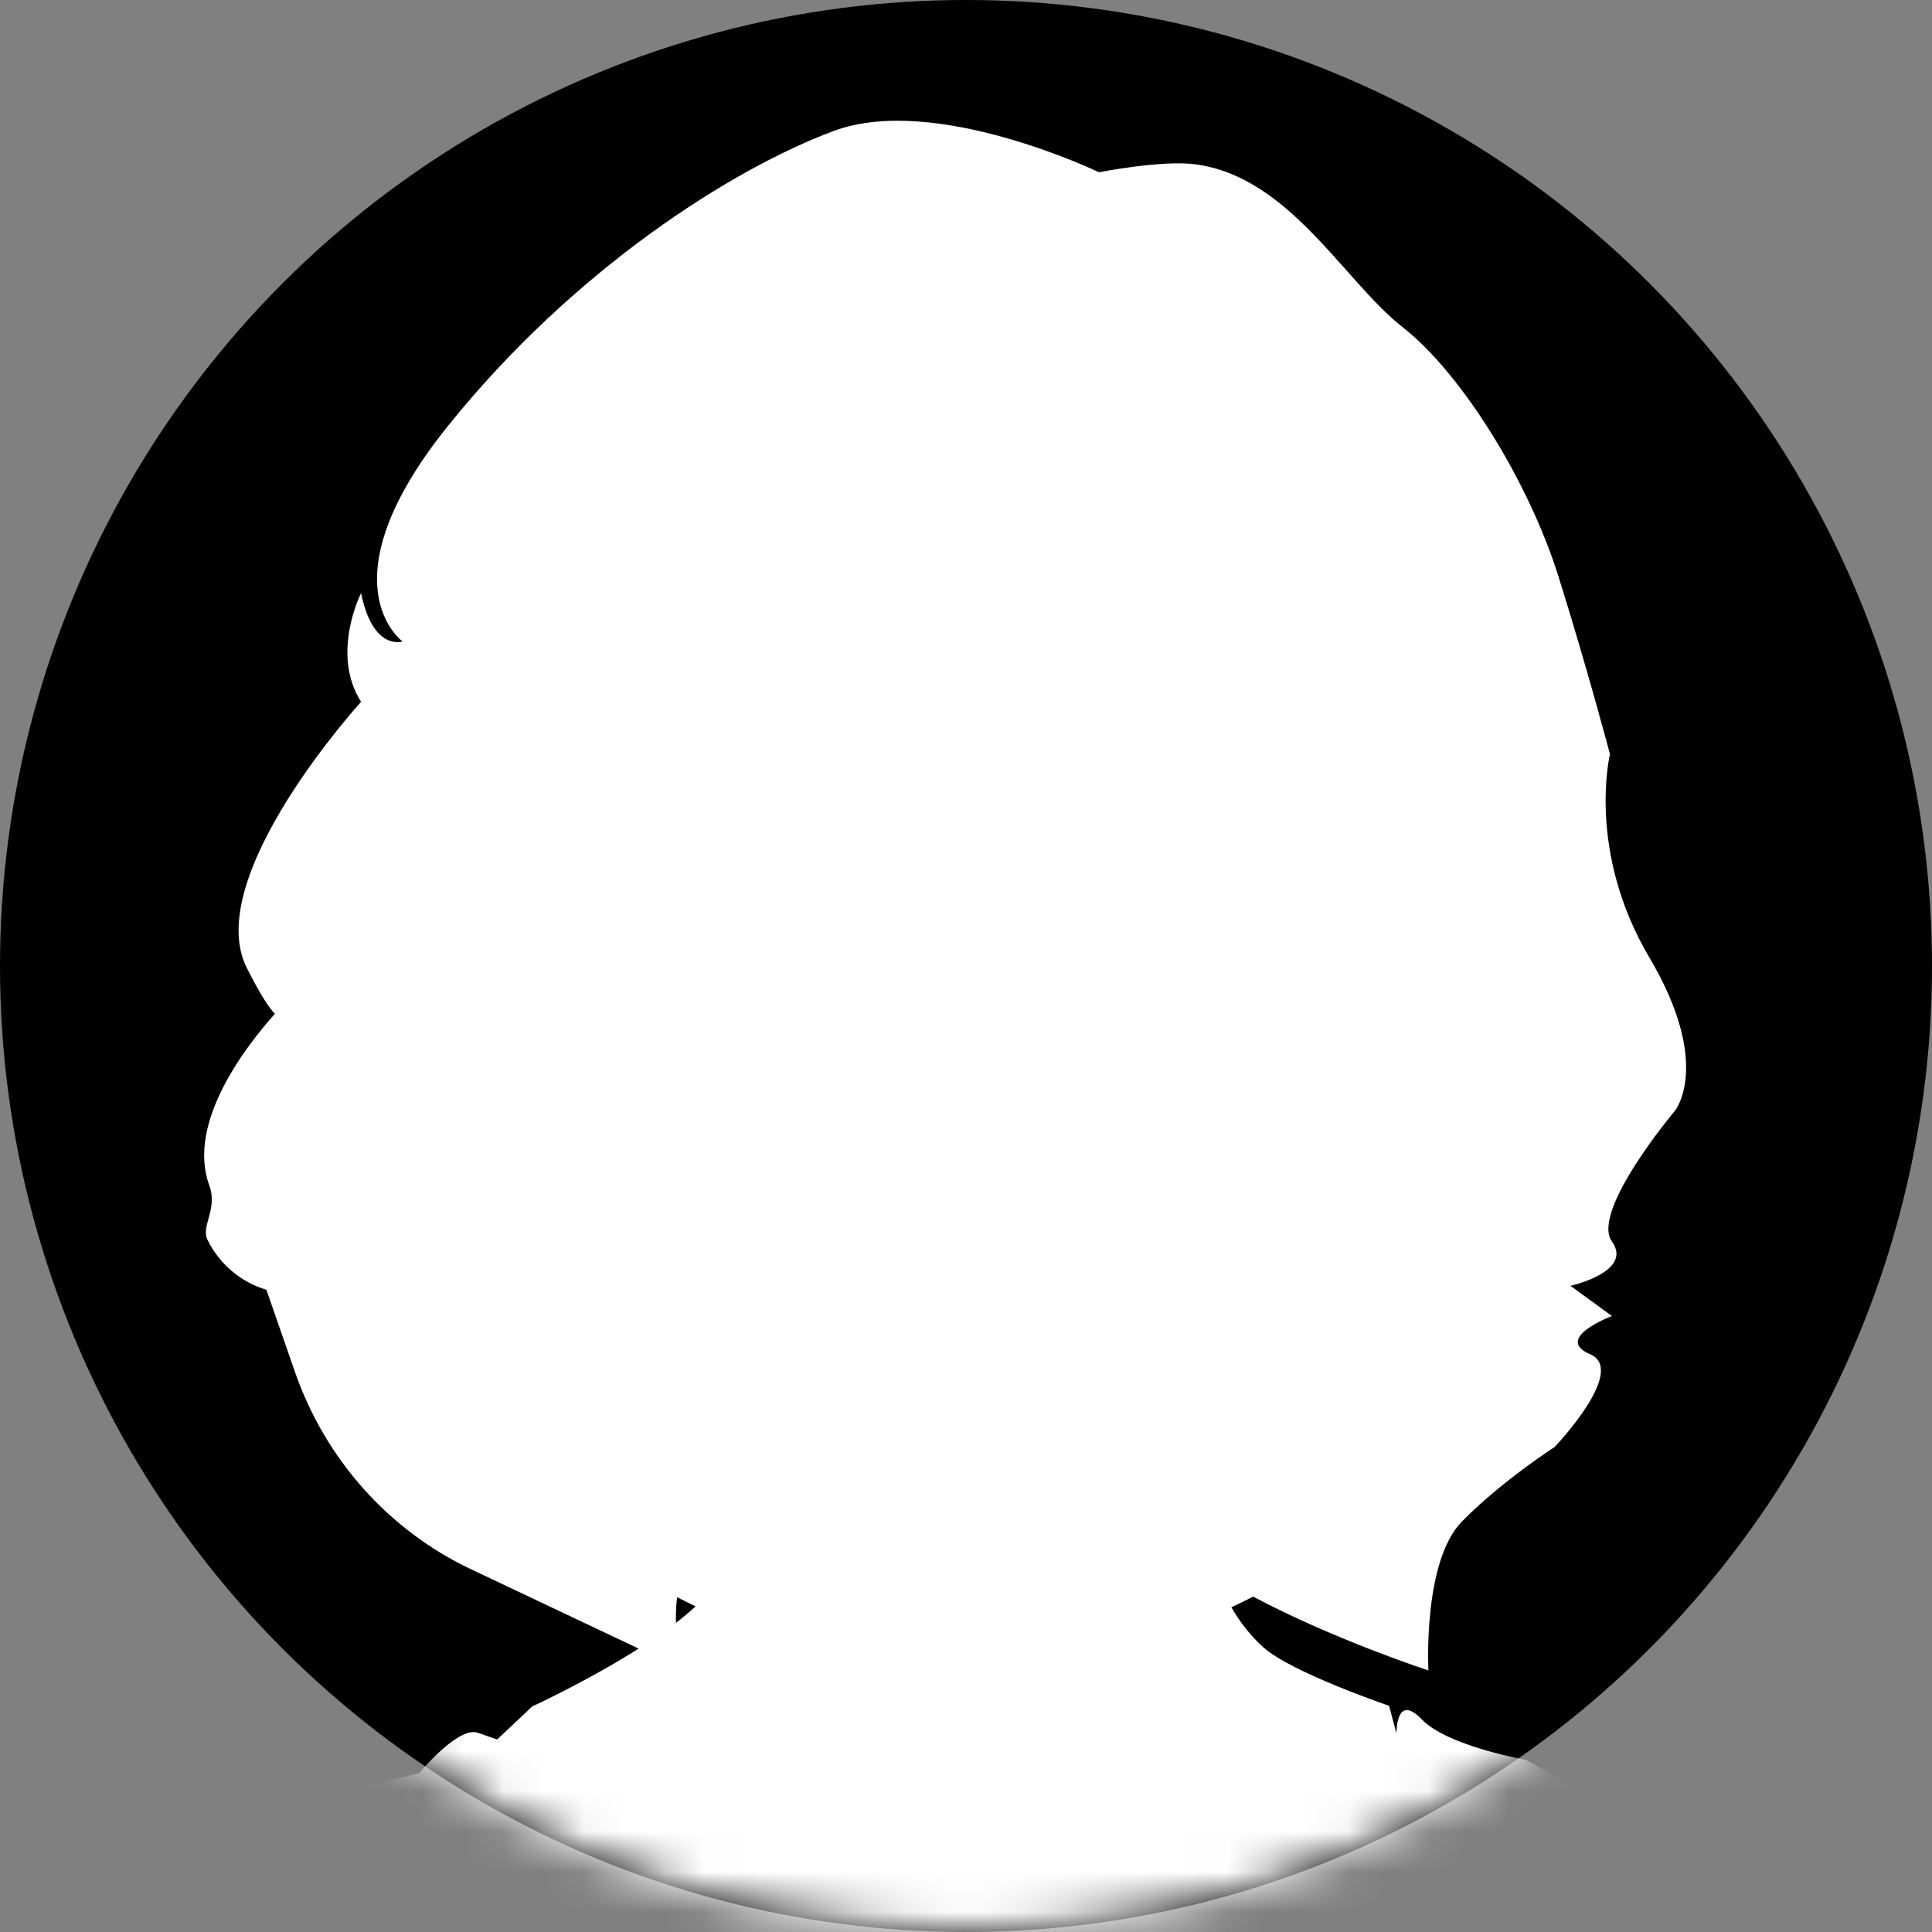
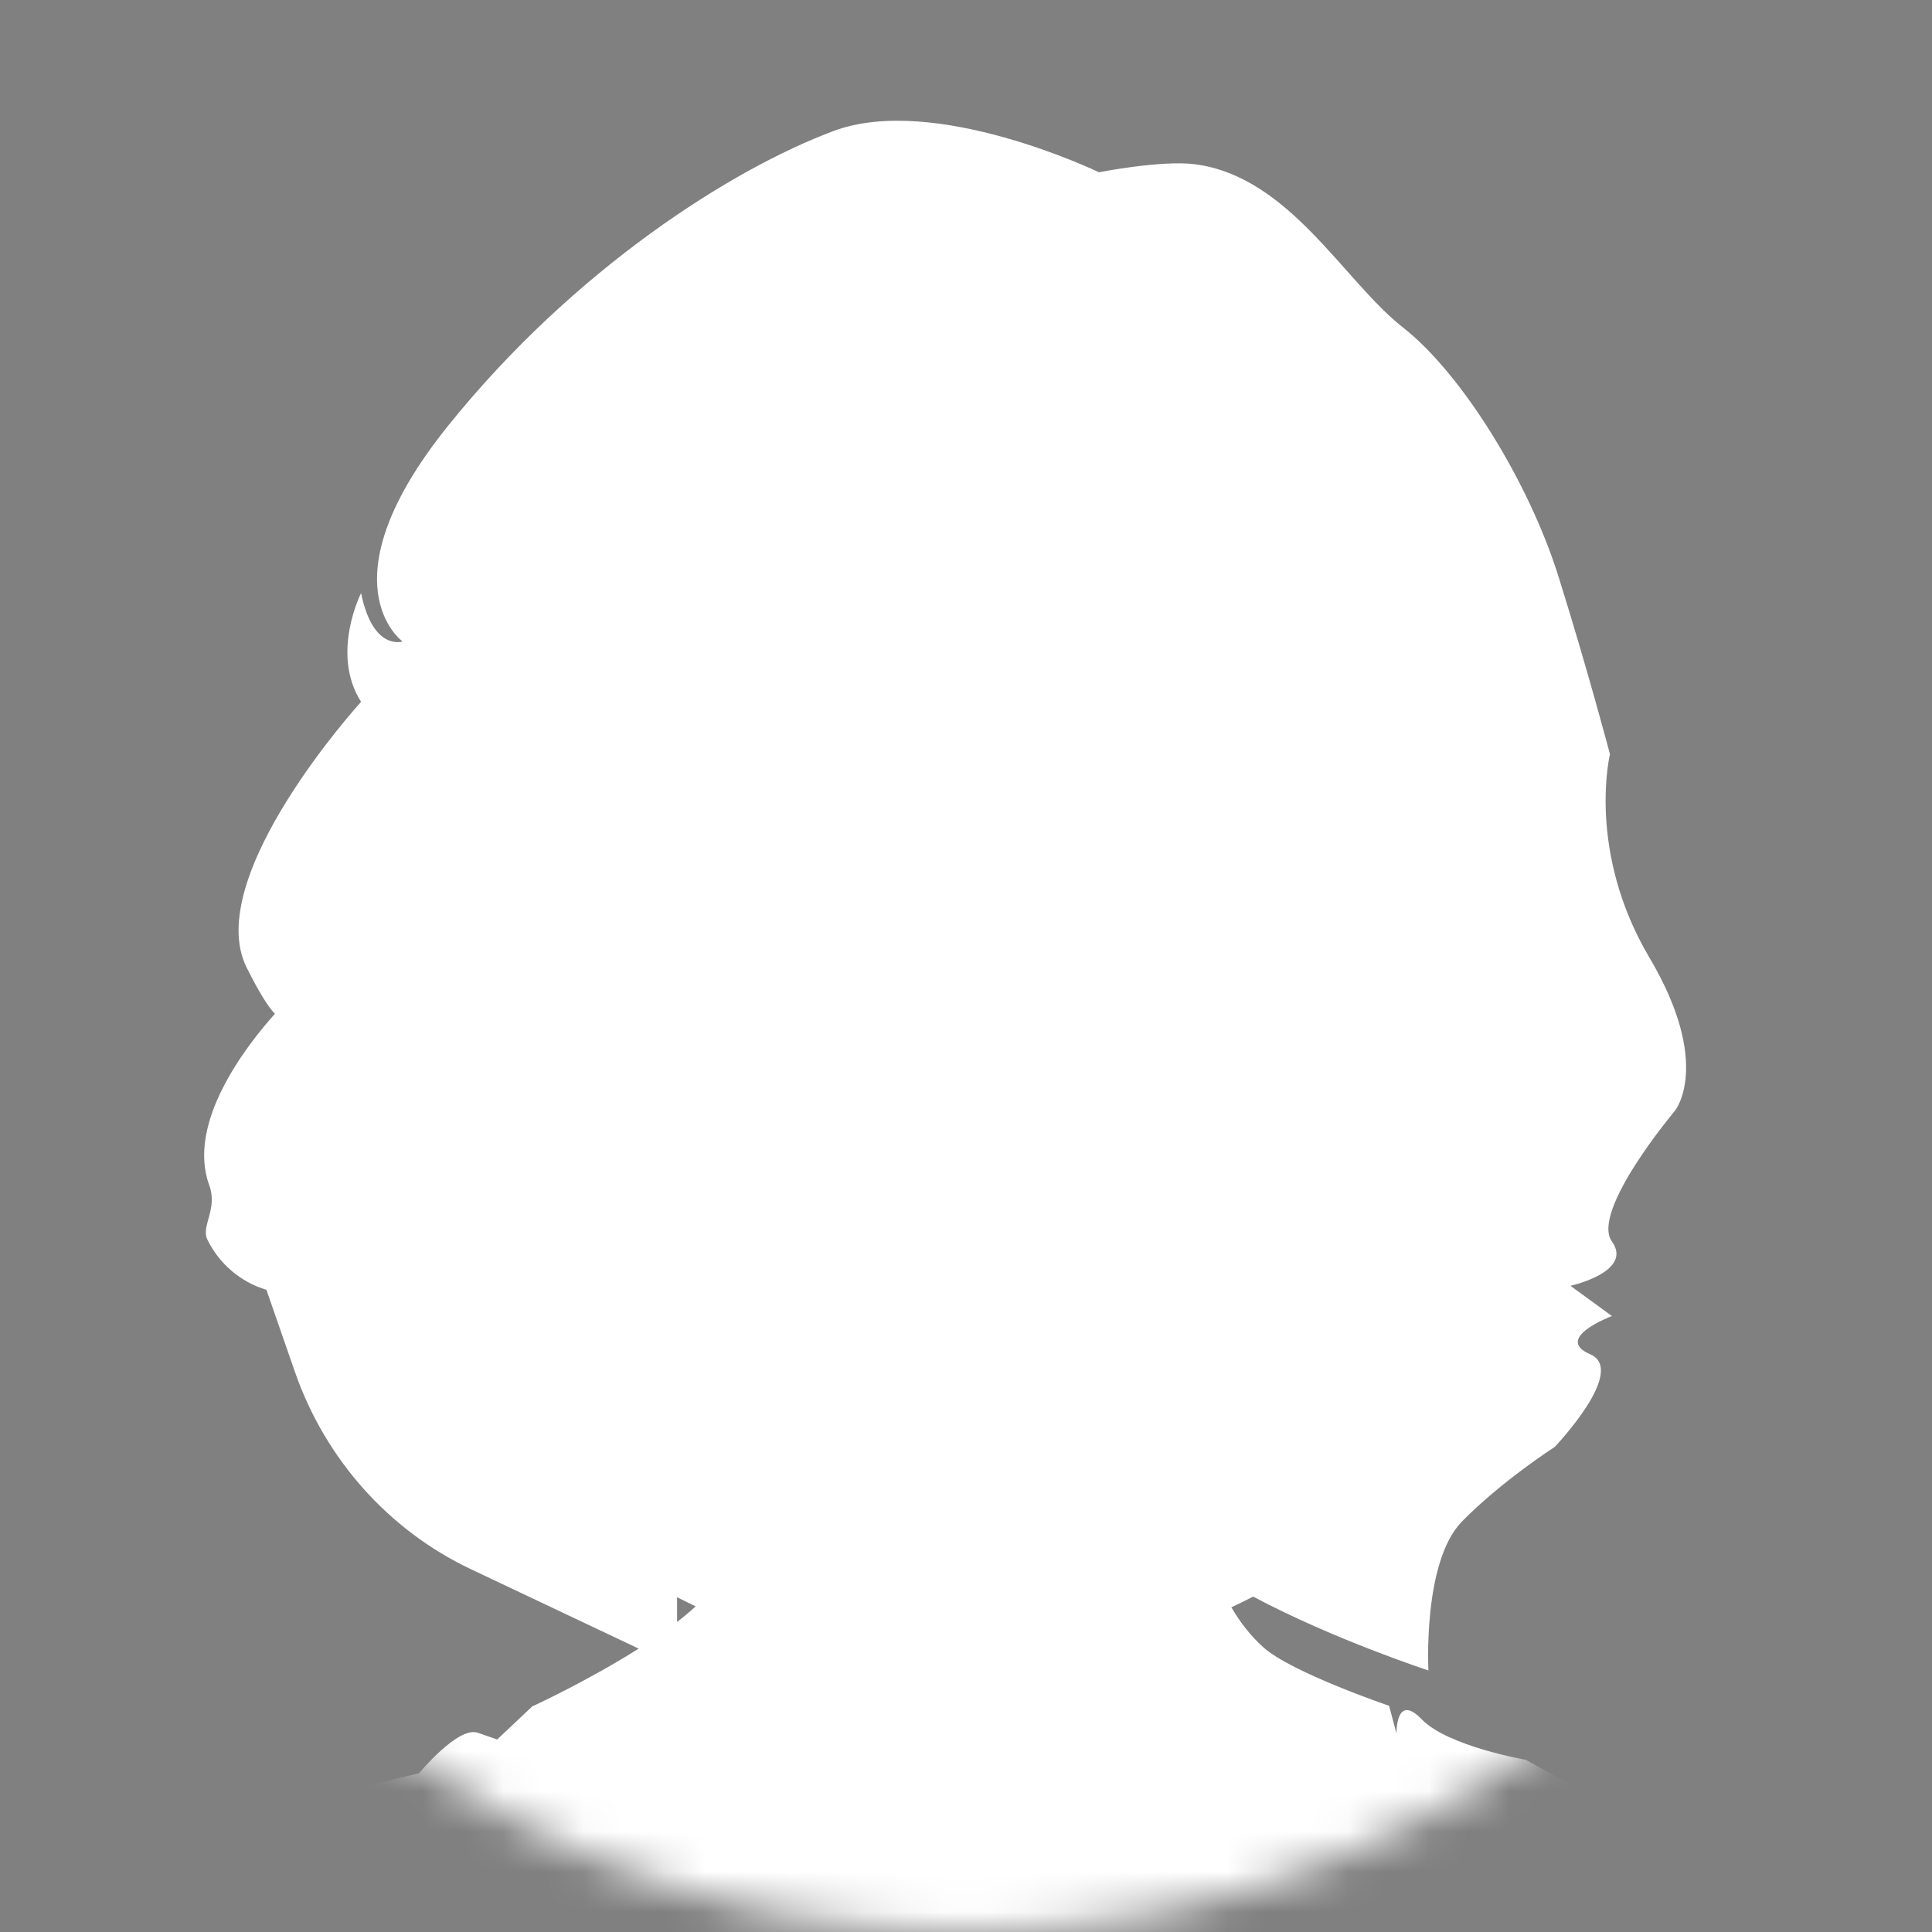
<svg xmlns="http://www.w3.org/2000/svg" width="48" height="48" viewBox="0 0 48 48" fill="none">
  <rect x="0" y="0" width="48" height="48" fill="#808080" stroke="none" />
-   <circle cx="24" cy="24" r="24" fill="black" />
  <mask id="mask0_342_874" style="mask-type:alpha" maskUnits="userSpaceOnUse" x="0" y="0" width="48" height="48">
    <circle cx="24" cy="24" r="24" fill="#D9D9D9" />
  </mask>
  <g mask="url(#mask0_342_874)">
-     <path d="M41.549 45.735L37.909 43.722C37.909 43.722 35.968 43.387 35.321 42.715C34.674 42.044 34.695 43.07 34.695 43.07L34.512 42.38C34.512 42.38 32.08 41.554 31.383 40.923C31.071 40.641 30.81 40.307 30.593 39.933C30.775 39.848 30.956 39.76 31.134 39.667C33.15 40.739 35.489 41.502 35.489 41.502C35.489 41.502 35.342 38.801 36.323 37.8C37.303 36.8 38.626 35.949 38.626 35.949C38.626 35.949 40.44 34.048 39.509 33.647C38.577 33.247 40.048 32.697 40.048 32.697L39.018 31.946C39.018 31.946 40.587 31.596 40.048 30.845C39.509 30.095 41.616 27.593 41.616 27.593C41.616 27.593 42.548 26.443 40.979 23.791C39.411 21.14 39.999 18.738 39.999 18.738C39.999 18.738 39.46 16.687 38.724 14.336C37.989 11.984 36.323 9.283 34.852 8.132C33.382 6.981 32.034 4.38 29.681 4.08C28.854 3.974 27.304 4.28 27.304 4.28C27.304 4.28 23.23 2.315 20.711 3.254C18.191 4.194 14.265 6.681 11.128 10.584C7.992 14.486 10.001 15.937 10.001 15.937C10.001 15.937 9.266 16.187 8.971 14.736C8.971 14.736 8.206 16.238 8.971 17.437C8.971 17.437 5.001 21.79 6.129 24.041C6.454 24.69 6.677 25.031 6.83 25.188C6.136 25.962 4.628 27.886 5.198 29.444C5.418 30.049 4.985 30.458 5.155 30.803C5.452 31.407 5.984 31.855 6.619 32.045L7.329 34.088C8.082 36.253 9.657 38.019 11.699 38.986L15.867 40.959C14.596 41.765 13.223 42.396 13.223 42.396L12.352 43.217L11.867 43.049C11.382 42.882 10.411 44.056 10.411 44.056L7.581 44.727L3.86 48H43.814V47.497C43.814 46.993 41.549 45.735 41.549 45.735ZM16.822 39.682C16.974 39.76 17.128 39.835 17.283 39.909C17.136 40.046 16.971 40.183 16.794 40.319C16.788 40.124 16.794 39.91 16.822 39.682H16.822Z" fill="white" />
+     <path d="M41.549 45.735L37.909 43.722C37.909 43.722 35.968 43.387 35.321 42.715C34.674 42.044 34.695 43.07 34.695 43.07L34.512 42.38C34.512 42.38 32.08 41.554 31.383 40.923C31.071 40.641 30.81 40.307 30.593 39.933C30.775 39.848 30.956 39.76 31.134 39.667C33.15 40.739 35.489 41.502 35.489 41.502C35.489 41.502 35.342 38.801 36.323 37.8C37.303 36.8 38.626 35.949 38.626 35.949C38.626 35.949 40.44 34.048 39.509 33.647C38.577 33.247 40.048 32.697 40.048 32.697L39.018 31.946C39.018 31.946 40.587 31.596 40.048 30.845C39.509 30.095 41.616 27.593 41.616 27.593C41.616 27.593 42.548 26.443 40.979 23.791C39.411 21.14 39.999 18.738 39.999 18.738C39.999 18.738 39.46 16.687 38.724 14.336C37.989 11.984 36.323 9.283 34.852 8.132C33.382 6.981 32.034 4.38 29.681 4.08C28.854 3.974 27.304 4.28 27.304 4.28C27.304 4.28 23.23 2.315 20.711 3.254C18.191 4.194 14.265 6.681 11.128 10.584C7.992 14.486 10.001 15.937 10.001 15.937C10.001 15.937 9.266 16.187 8.971 14.736C8.971 14.736 8.206 16.238 8.971 17.437C8.971 17.437 5.001 21.79 6.129 24.041C6.454 24.69 6.677 25.031 6.83 25.188C6.136 25.962 4.628 27.886 5.198 29.444C5.418 30.049 4.985 30.458 5.155 30.803C5.452 31.407 5.984 31.855 6.619 32.045L7.329 34.088C8.082 36.253 9.657 38.019 11.699 38.986L15.867 40.959C14.596 41.765 13.223 42.396 13.223 42.396L12.352 43.217L11.867 43.049C11.382 42.882 10.411 44.056 10.411 44.056L7.581 44.727L3.86 48H43.814V47.497C43.814 46.993 41.549 45.735 41.549 45.735ZM16.822 39.682C16.974 39.76 17.128 39.835 17.283 39.909C17.136 40.046 16.971 40.183 16.794 40.319H16.822Z" fill="white" />
  </g>
</svg>